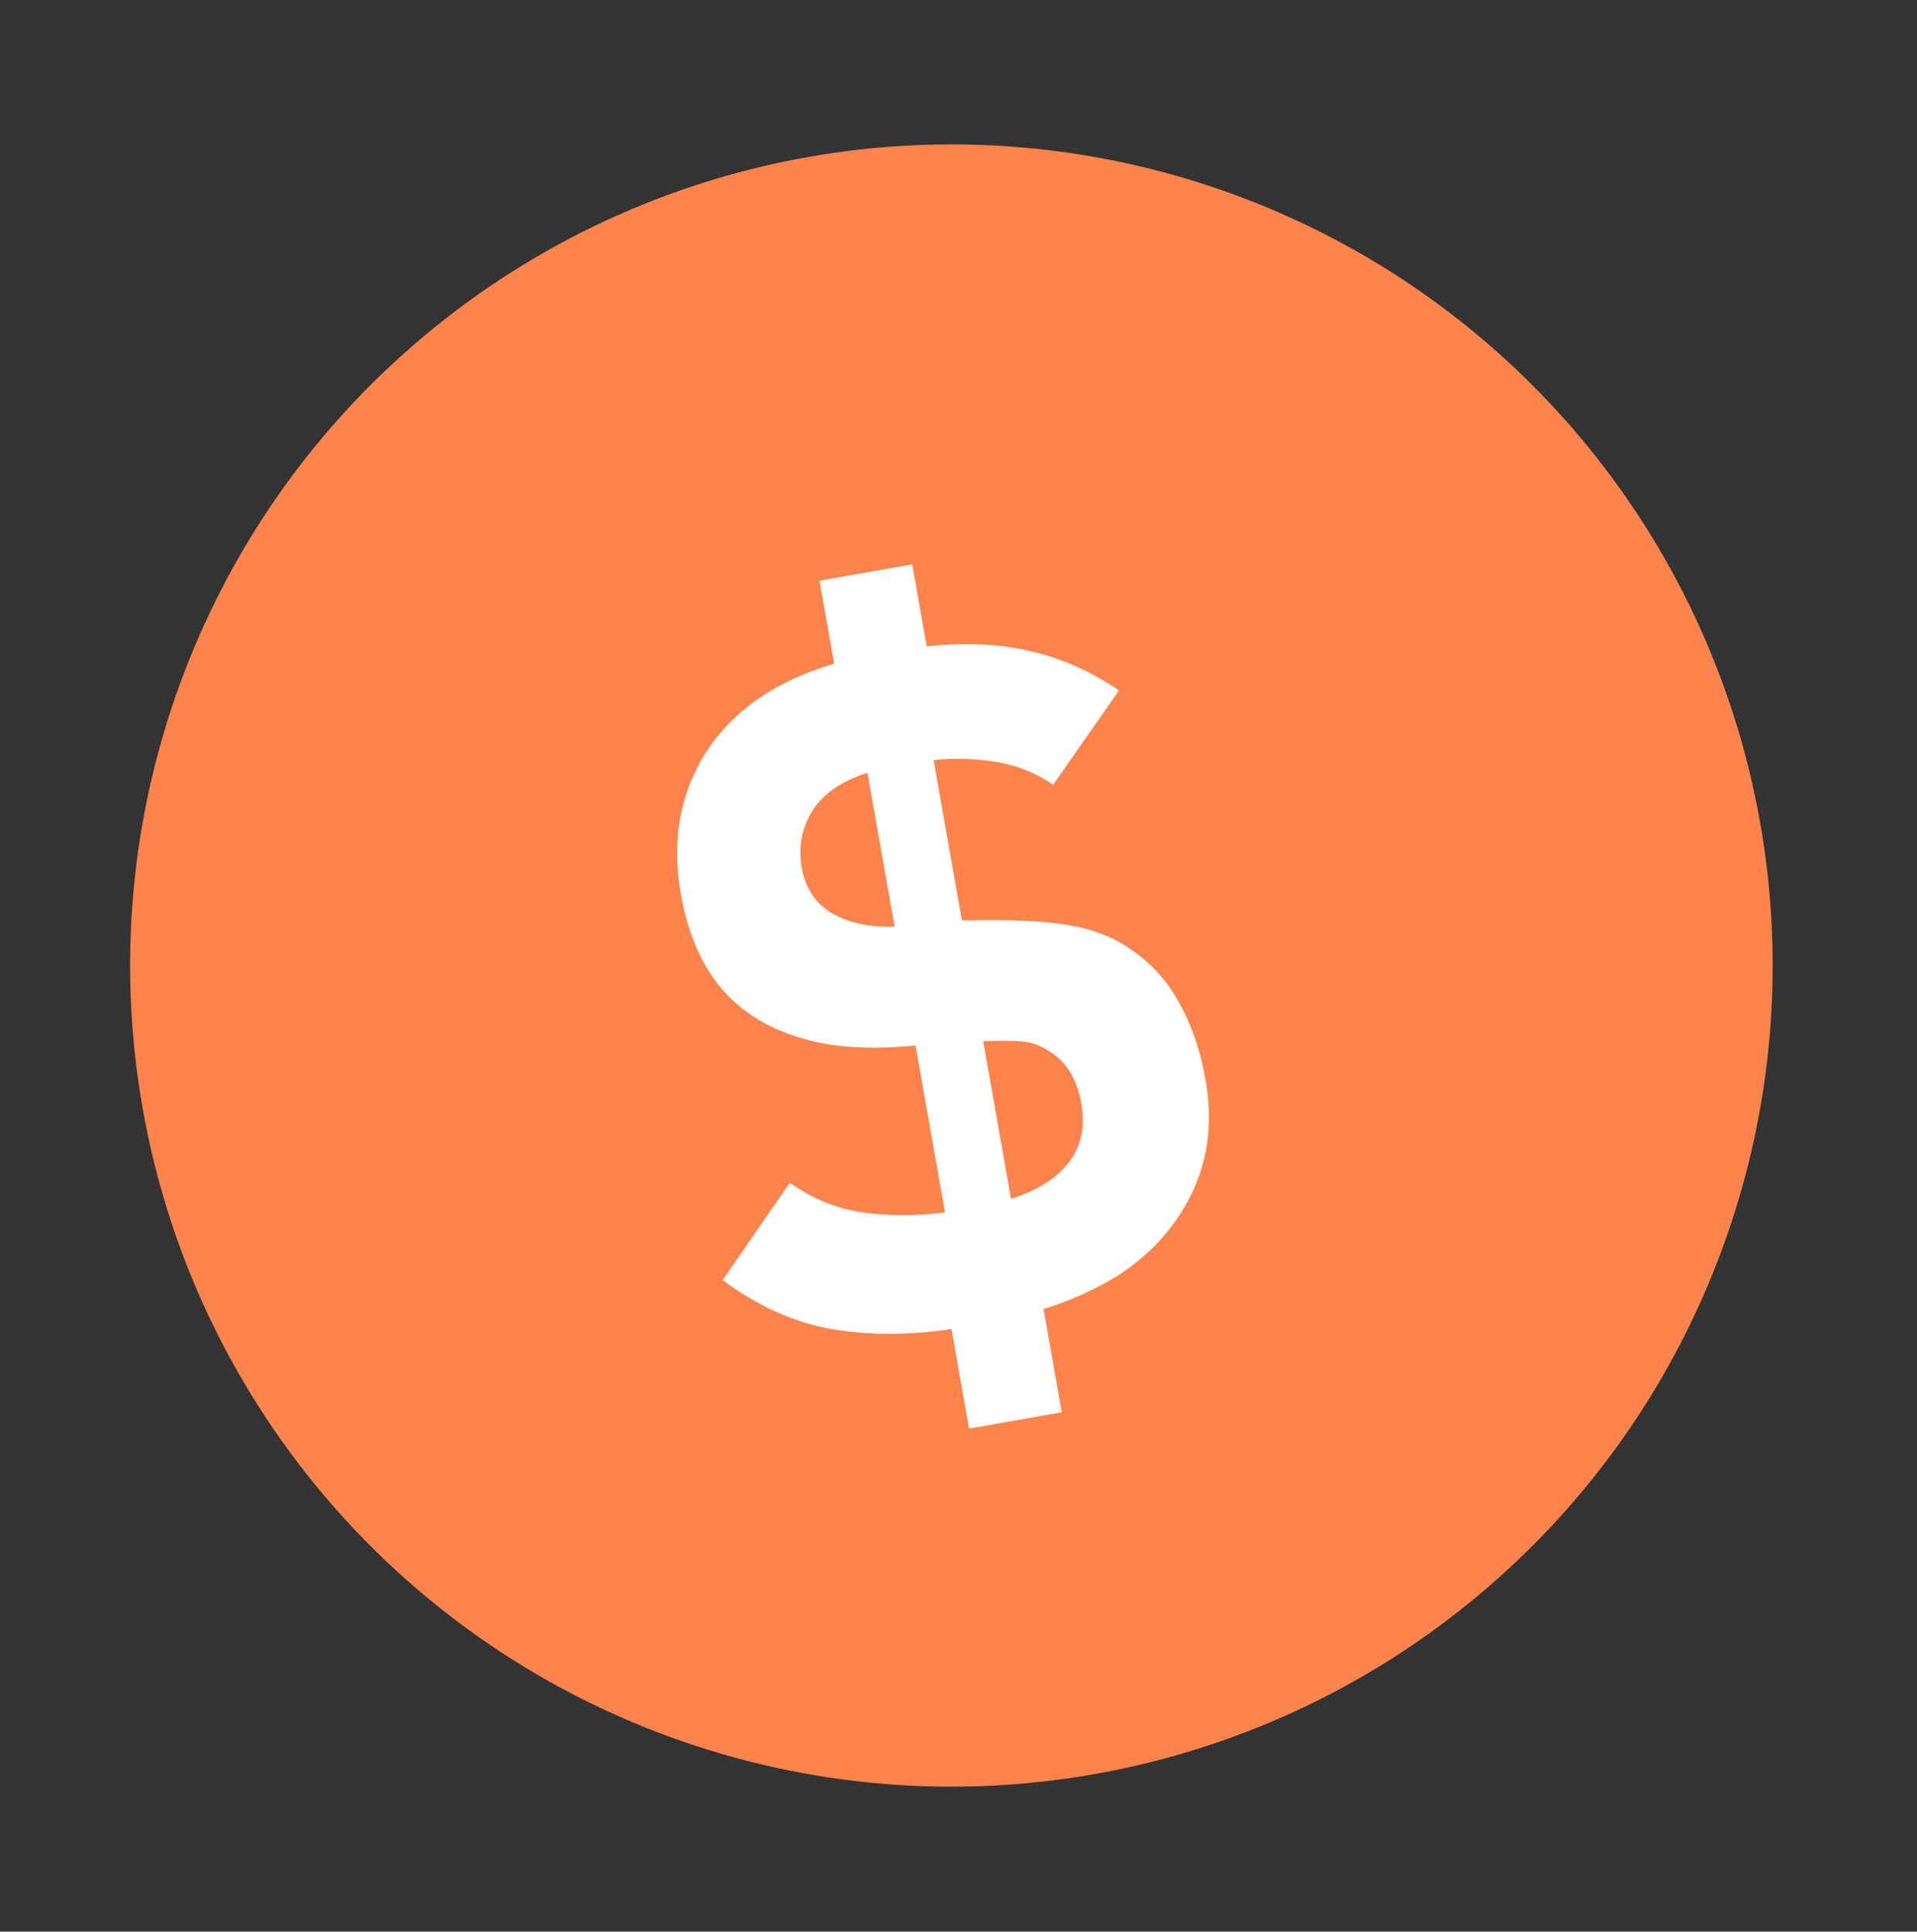
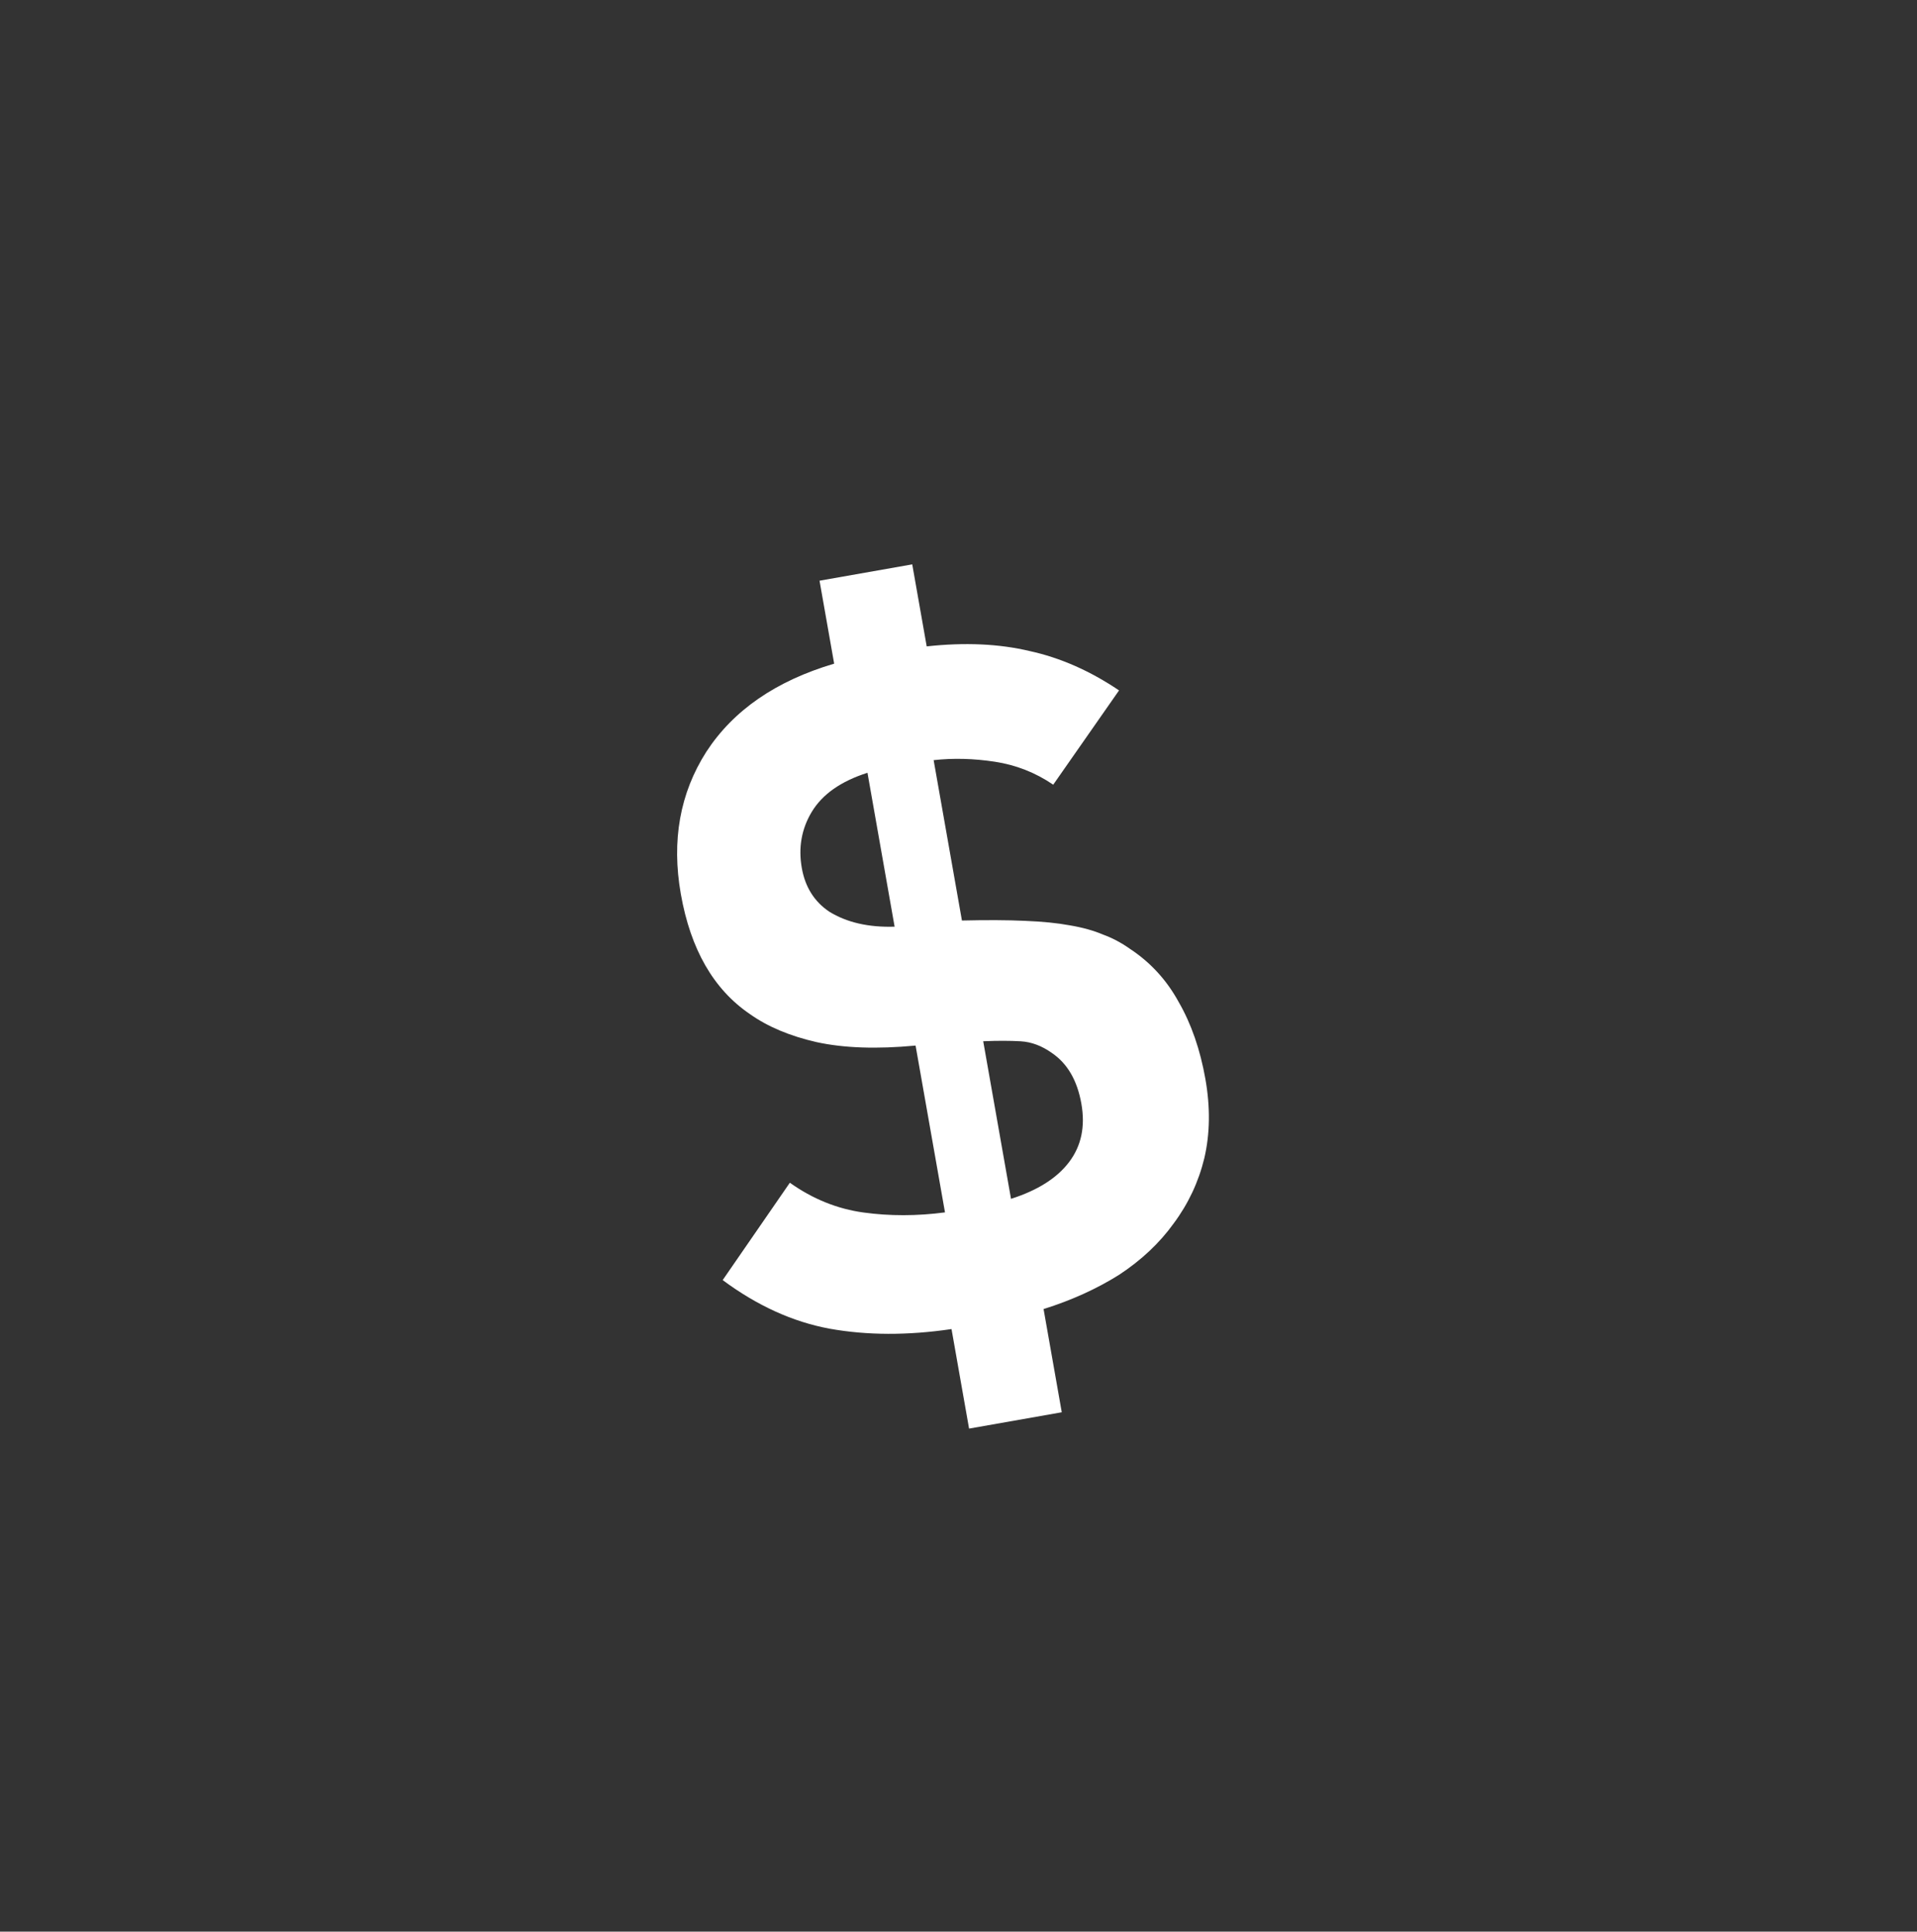
<svg xmlns="http://www.w3.org/2000/svg" width="128" height="129" viewBox="0 0 128 129" fill="none">
  <rect x="0" y="0" width="128" height="129" fill="#333333" stroke="none" />
  <g id="Group 3">
-     <circle id="Ellipse 3" cx="63.526" cy="64.481" r="54.837" transform="rotate(-10 63.526 64.481)" fill="#FE834C" />
    <path id="$" d="M61.877 43.168C64.414 42.89 66.705 42.993 68.751 43.479C70.79 43.923 72.78 44.799 74.72 46.107L70.325 52.404C69.14 51.597 67.84 51.086 66.425 50.87C65.011 50.654 63.649 50.619 62.34 50.765L64.229 61.475C65.89 61.435 67.289 61.443 68.424 61.496C69.6 61.543 70.598 61.642 71.417 61.794C72.277 61.938 73.023 62.145 73.654 62.415C74.278 62.643 74.877 62.961 75.449 63.367C76.817 64.268 77.902 65.452 78.703 66.919C79.544 68.378 80.138 70.093 80.486 72.062C80.818 73.95 80.795 75.71 80.415 77.342C80.029 78.933 79.347 80.386 78.369 81.701C77.431 83.008 76.215 84.154 74.72 85.137C73.218 86.079 71.538 86.84 69.68 87.422L70.895 94.315L64.706 95.406L63.534 88.759C60.607 89.191 57.894 89.182 55.396 88.734C52.938 88.279 50.558 87.197 48.254 85.488L52.739 78.986C54.264 80.07 55.904 80.733 57.656 80.974C59.409 81.215 61.223 81.213 63.098 80.966L61.134 69.826C58.549 70.07 56.346 69.993 54.524 69.596C52.742 69.19 51.255 68.564 50.063 67.717C47.646 66.07 46.111 63.4 45.46 59.707C44.831 56.137 45.398 52.97 47.163 50.205C48.968 47.432 51.813 45.471 55.698 44.321L54.721 38.781L60.911 37.69L61.877 43.168ZM67.506 80.062C69.283 79.495 70.578 78.675 71.389 77.601C72.201 76.527 72.473 75.231 72.205 73.713C71.93 72.153 71.272 71.021 70.23 70.317C69.562 69.842 68.87 69.583 68.153 69.54C67.437 69.498 66.603 69.497 65.65 69.537L67.506 80.062ZM57.922 51.608C56.145 52.175 54.902 53.05 54.193 54.233C53.517 55.367 53.298 56.611 53.537 57.966C53.761 59.238 54.37 60.209 55.365 60.88C56.535 61.604 57.992 61.94 59.734 61.886L57.922 51.608Z" fill="white" />
  </g>
</svg>